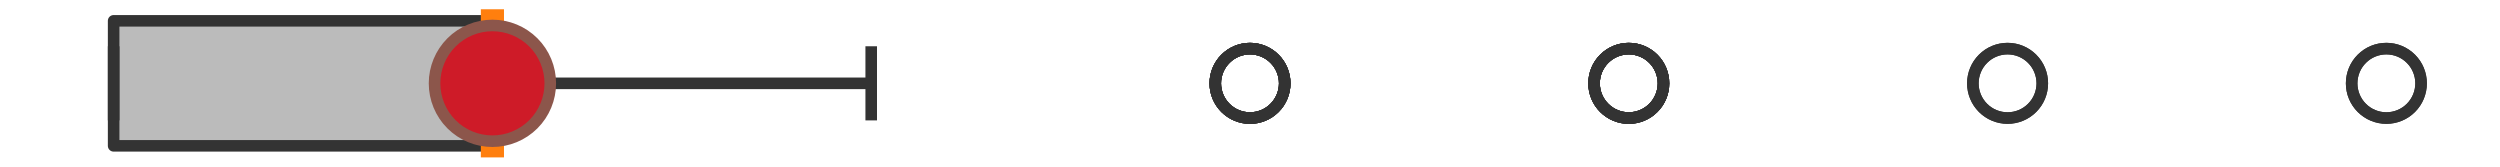
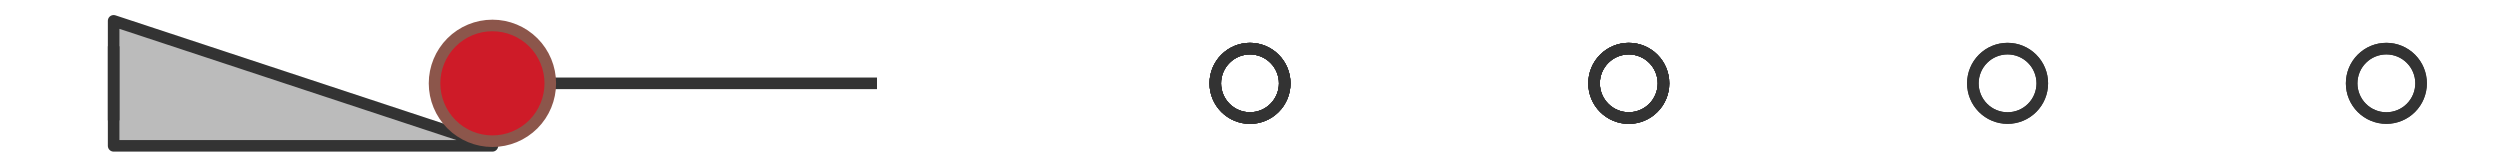
<svg xmlns="http://www.w3.org/2000/svg" xmlns:xlink="http://www.w3.org/1999/xlink" width="216pt" height="14.4pt" viewBox="0 0 216 14.4" version="1.1">
  <defs>
    <style type="text/css">*{stroke-linejoin: round; stroke-linecap: butt}</style>
  </defs>
  <g id="figure_1">
    <g id="patch_1">
      <path d="M 0 14.4  L 216 14.4  L 216 0  L 0 0  z " style="fill: #ffffff" />
    </g>
    <g id="axes_1">
      <g id="patch_2">
-         <path d="M 9.818 12.6  L 9.818 1.8  L 42.545 1.8  L 42.545 12.6  L 9.818 12.6  z " clip-path="url(#p85648c2c65)" style="fill: #bbbbbb; stroke: #333333; stroke-linejoin: miter" />
+         <path d="M 9.818 12.6  L 9.818 1.8  L 42.545 12.6  L 9.818 12.6  z " clip-path="url(#p85648c2c65)" style="fill: #bbbbbb; stroke: #333333; stroke-linejoin: miter" />
      </g>
      <g id="line2d_1">
        <path d="M 9.818 7.2  L 9.818 7.2  " clip-path="url(#p85648c2c65)" style="fill: none; stroke: #333333; stroke-linecap: square" />
      </g>
      <g id="line2d_2">
        <path d="M 42.545 7.2  L 75.273 7.2  " clip-path="url(#p85648c2c65)" style="fill: none; stroke: #333333; stroke-linecap: square" />
      </g>
      <g id="line2d_3">
        <path d="M 9.818 9.9  L 9.818 4.5  " clip-path="url(#p85648c2c65)" style="fill: none; stroke: #333333; stroke-linecap: square" />
      </g>
      <g id="line2d_4">
-         <path d="M 75.273 9.9  L 75.273 4.5  " clip-path="url(#p85648c2c65)" style="fill: none; stroke: #333333; stroke-linecap: square" />
-       </g>
+         </g>
      <g id="line2d_5">
        <defs>
          <path id="m1d56f401a4" d="M 0 3  C 0.796 3 1.559 2.684 2.121 2.121  C 2.684 1.559 3 0.796 3 0  C 3 -0.796 2.684 -1.559 2.121 -2.121  C 1.559 -2.684 0.796 -3 0 -3  C -0.796 -3 -1.559 -2.684 -2.121 -2.121  C -2.684 -1.559 -3 -0.796 -3 0  C -3 0.796 -2.684 1.559 -2.121 2.121  C -1.559 2.684 -0.796 3 0 3  z " style="stroke: #333333" />
        </defs>
        <g clip-path="url(#p85648c2c65)">
          <use xlink:href="#m1d56f401a4" x="173.455" y="7.2" style="fill-opacity: 0; stroke: #333333" />
          <use xlink:href="#m1d56f401a4" x="140.727" y="7.2" style="fill-opacity: 0; stroke: #333333" />
          <use xlink:href="#m1d56f401a4" x="140.727" y="7.2" style="fill-opacity: 0; stroke: #333333" />
          <use xlink:href="#m1d56f401a4" x="206.182" y="7.2" style="fill-opacity: 0; stroke: #333333" />
          <use xlink:href="#m1d56f401a4" x="140.727" y="7.2" style="fill-opacity: 0; stroke: #333333" />
          <use xlink:href="#m1d56f401a4" x="108" y="7.2" style="fill-opacity: 0; stroke: #333333" />
          <use xlink:href="#m1d56f401a4" x="108" y="7.2" style="fill-opacity: 0; stroke: #333333" />
          <use xlink:href="#m1d56f401a4" x="108" y="7.2" style="fill-opacity: 0; stroke: #333333" />
          <use xlink:href="#m1d56f401a4" x="108" y="7.2" style="fill-opacity: 0; stroke: #333333" />
          <use xlink:href="#m1d56f401a4" x="140.727" y="7.2" style="fill-opacity: 0; stroke: #333333" />
          <use xlink:href="#m1d56f401a4" x="108" y="7.2" style="fill-opacity: 0; stroke: #333333" />
          <use xlink:href="#m1d56f401a4" x="173.455" y="7.2" style="fill-opacity: 0; stroke: #333333" />
          <use xlink:href="#m1d56f401a4" x="206.182" y="7.2" style="fill-opacity: 0; stroke: #333333" />
          <use xlink:href="#m1d56f401a4" x="140.727" y="7.2" style="fill-opacity: 0; stroke: #333333" />
        </g>
      </g>
      <g id="line2d_6">
-         <path d="M 42.545 12.6  L 42.545 1.8  " clip-path="url(#p85648c2c65)" style="fill: none; stroke: #ff7f0e; stroke-width: 2; stroke-linecap: square" />
-       </g>
+         </g>
      <g id="line2d_7">
        <defs>
          <path id="md5cc92d668" d="M 0 -3  L -3 3  L 3 3  z " style="stroke: #2ca02c; stroke-linejoin: miter" />
        </defs>
        <g clip-path="url(#p85648c2c65)">
          <use xlink:href="#md5cc92d668" x="41.597" y="7.2" style="fill: #2ca02c; stroke: #2ca02c; stroke-linejoin: miter" />
        </g>
      </g>
      <g id="line2d_8">
        <defs>
          <path id="m7097b2c162" d="M 0 5  C 1.326 5 2.598 4.473 3.536 3.536  C 4.473 2.598 5 1.326 5 0  C 5 -1.326 4.473 -2.598 3.536 -3.536  C 2.598 -4.473 1.326 -5 0 -5  C -1.326 -5 -2.598 -4.473 -3.536 -3.536  C -4.473 -2.598 -5 -1.326 -5 0  C -5 1.326 -4.473 2.598 -3.536 3.536  C -2.598 4.473 -1.326 5 0 5  z " style="stroke: #8c564b" />
        </defs>
        <g clip-path="url(#p85648c2c65)">
          <use xlink:href="#m7097b2c162" x="42.545" y="7.2" style="fill: #ce1b28; stroke: #8c564b" />
        </g>
      </g>
    </g>
  </g>
  <defs>
    <clipPath id="p85648c2c65">
      <rect x="0" y="-28.8" width="216" height="72" />
    </clipPath>
  </defs>
</svg>